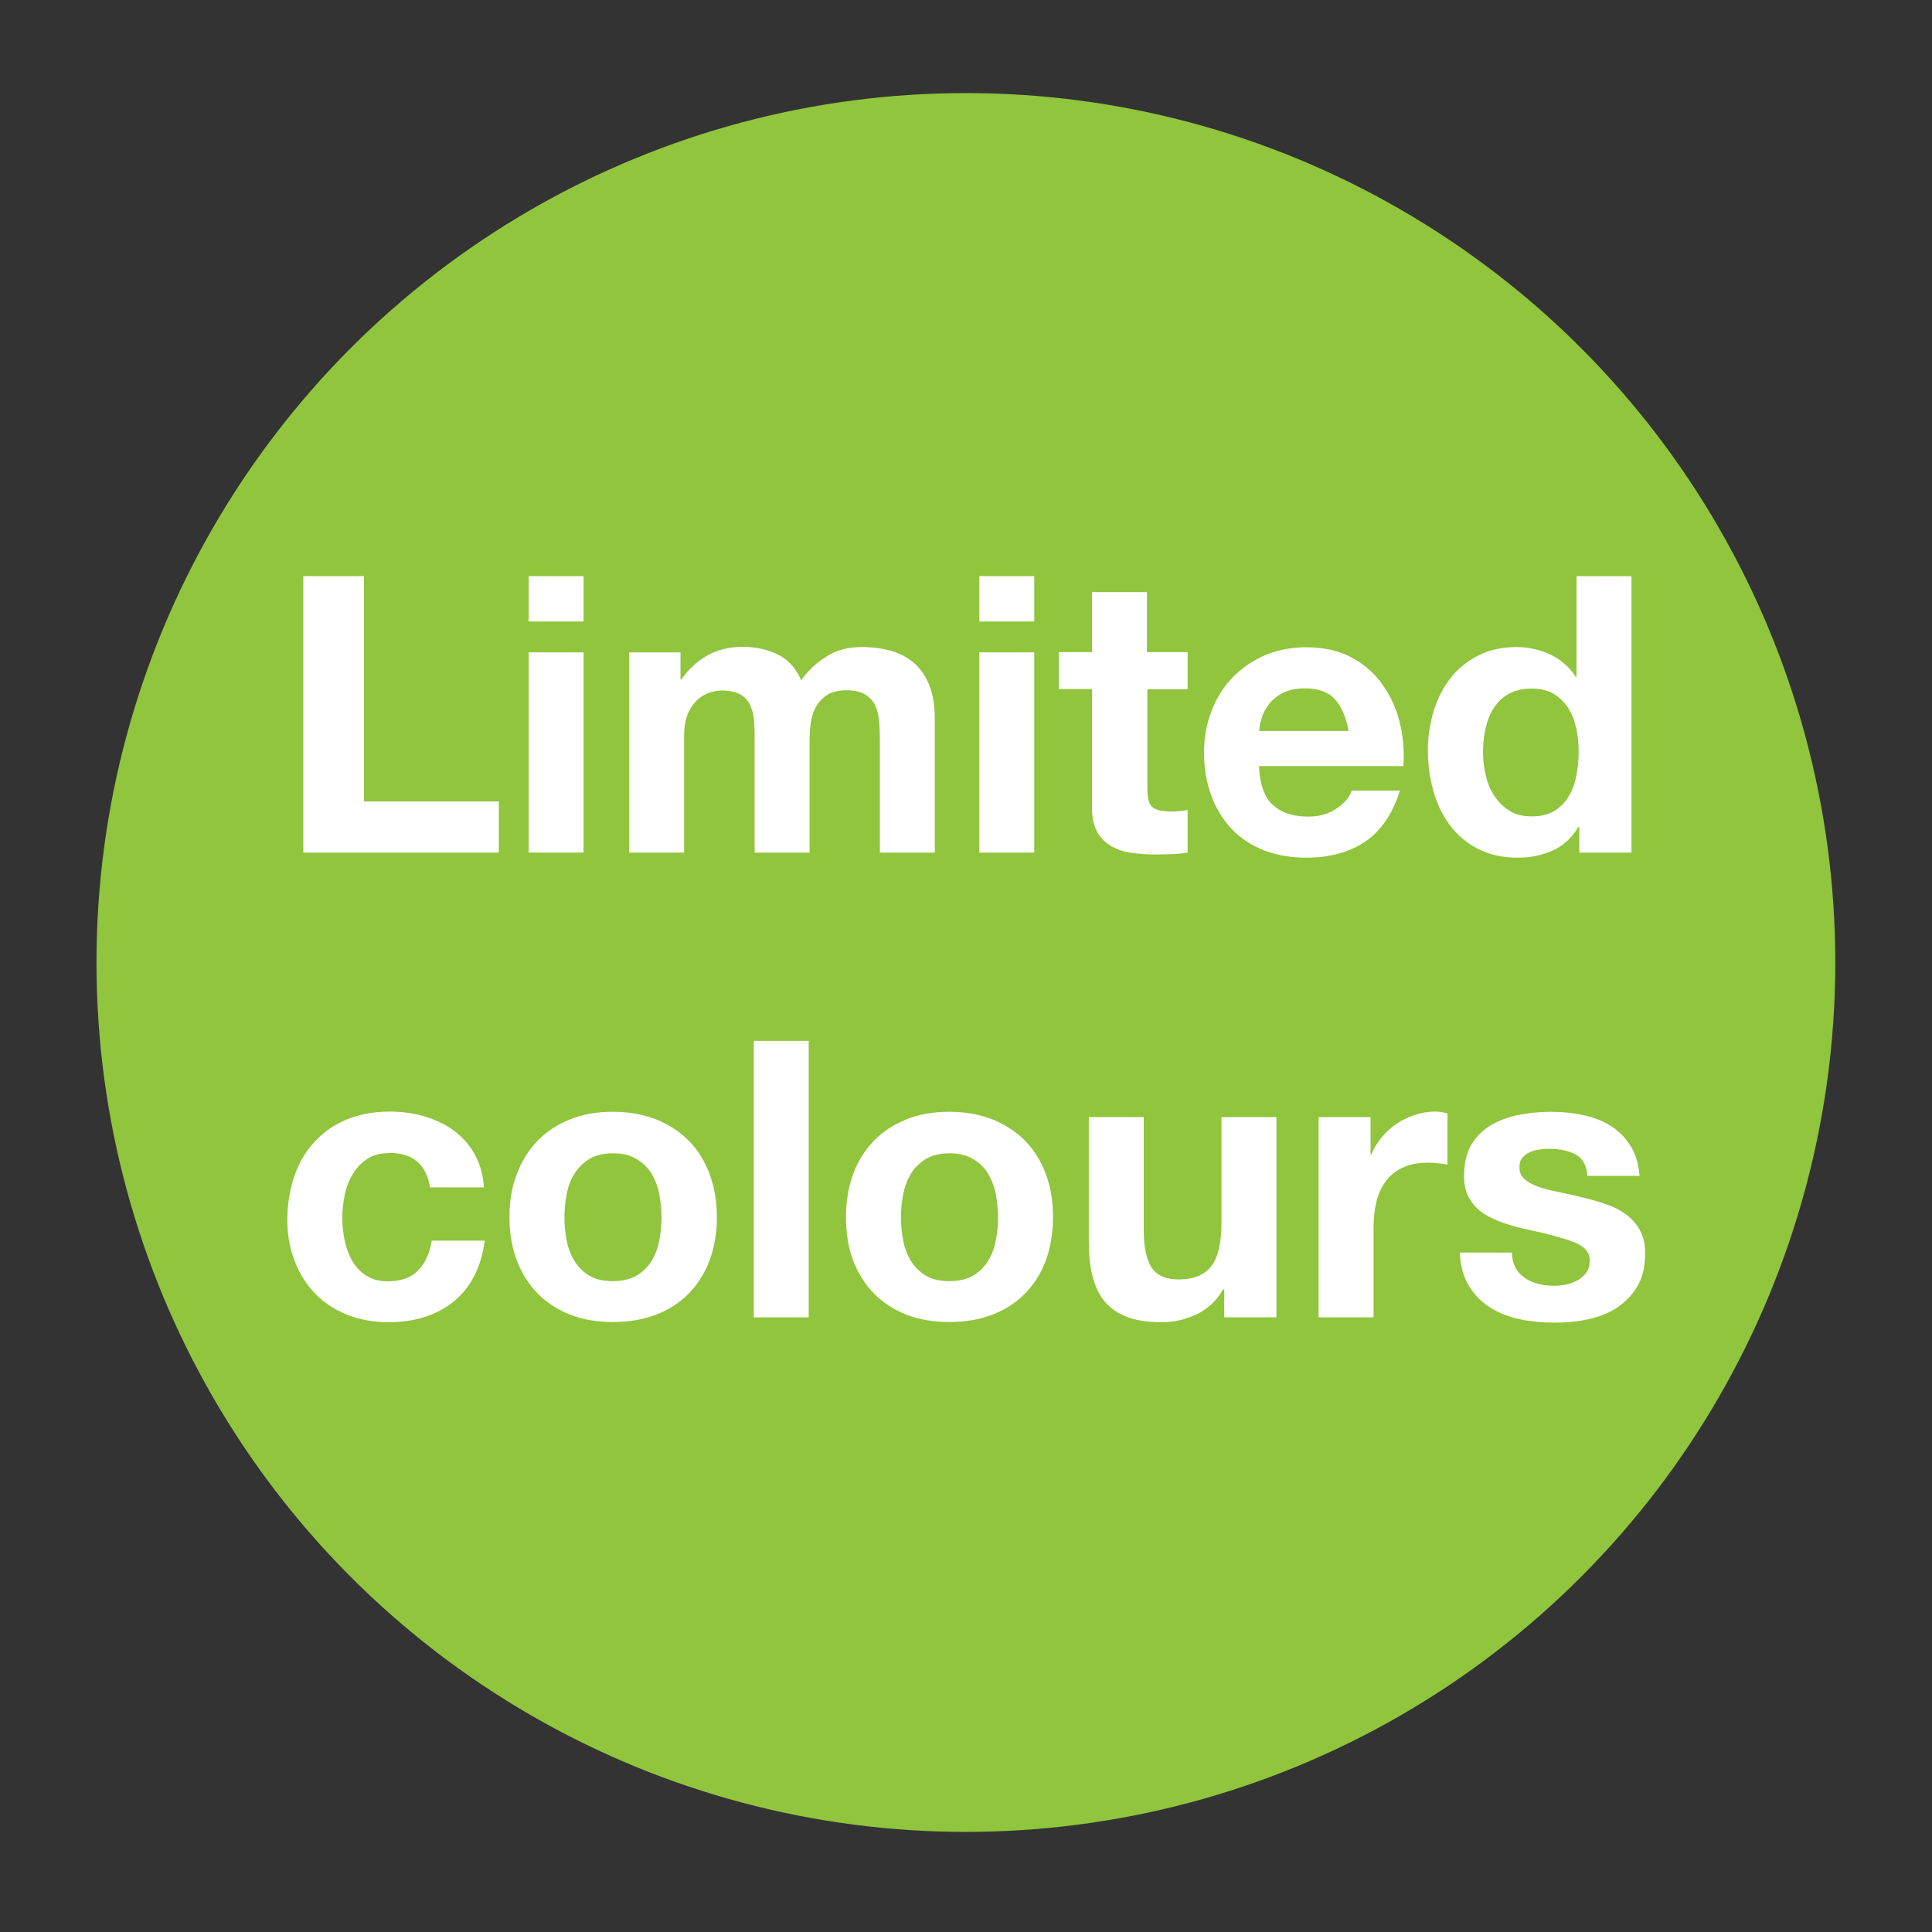
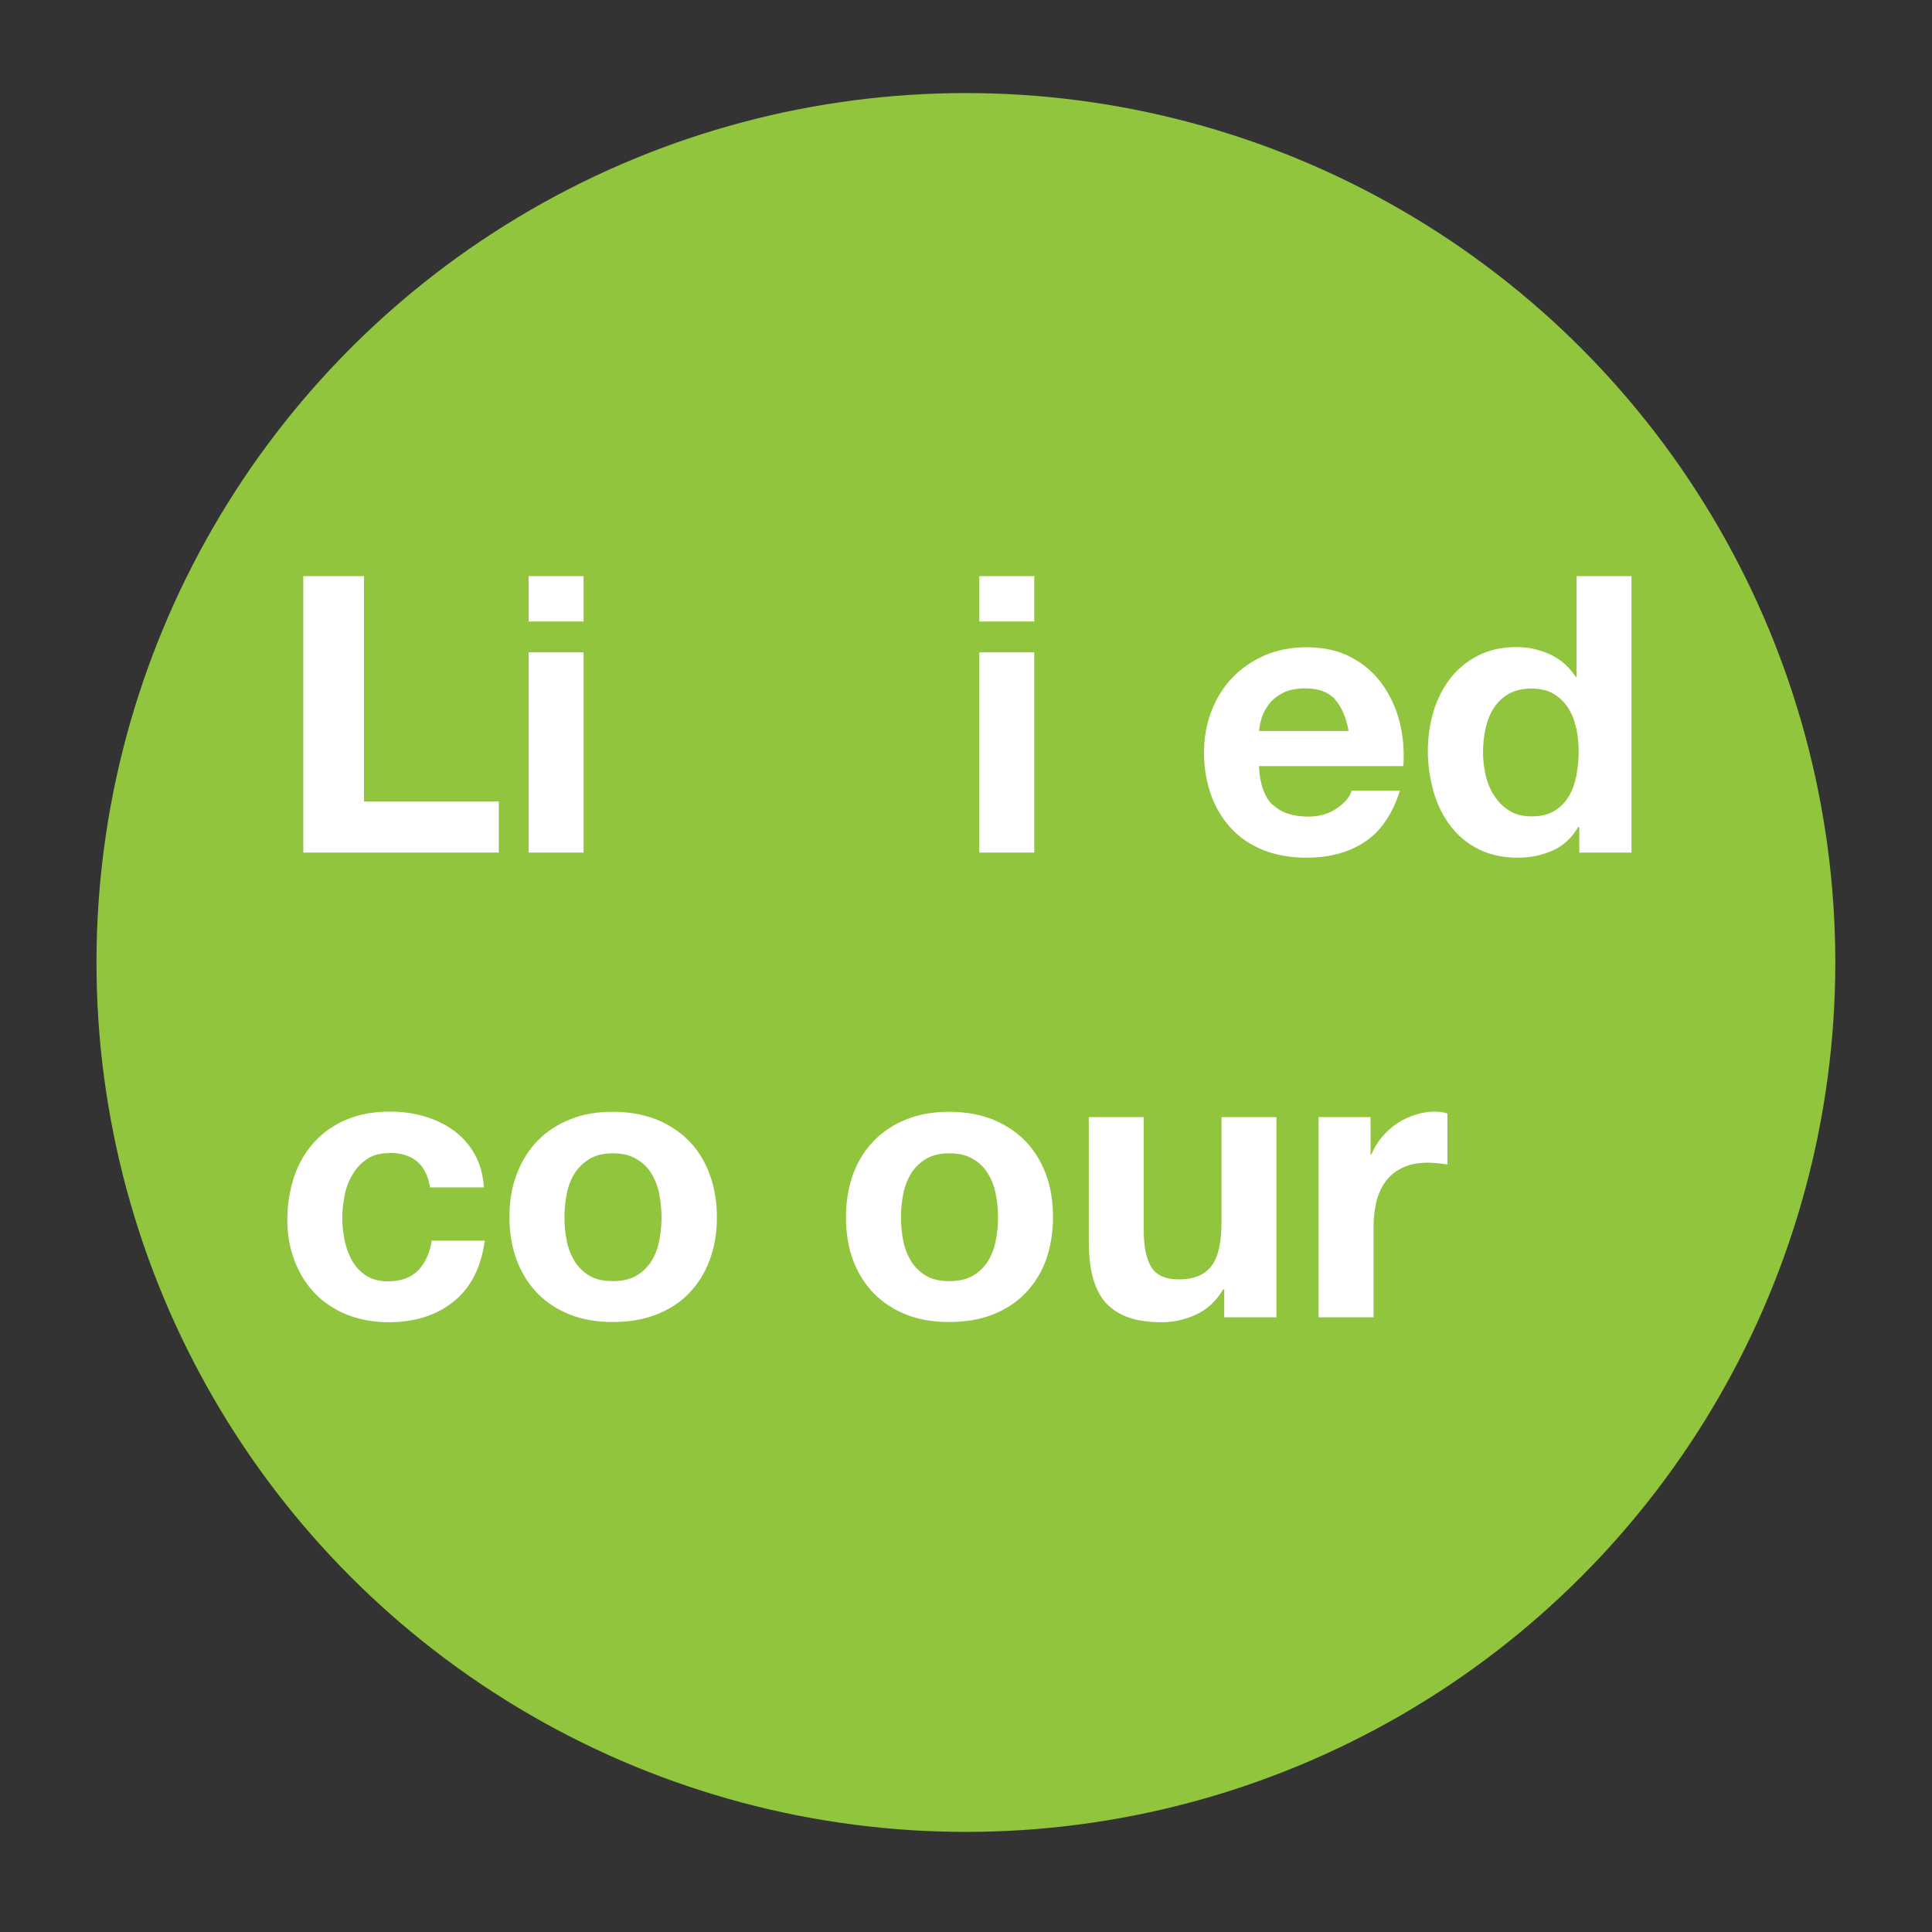
<svg xmlns="http://www.w3.org/2000/svg" id="Layer_1" data-name="Layer 1" viewBox="0 0 90.71 90.71">
  <rect x="0" y="0" width="90.71" height="90.71" fill="#333333" stroke="none" />
  <defs>
    <style> .cls-1 { fill: #fff; } .cls-1, .cls-2 { stroke-width: 0px; } .cls-2 { fill: #90c53d; } </style>
  </defs>
  <circle class="cls-2" cx="45.35" cy="45.19" r="40.82" />
  <g>
    <path class="cls-1" d="M17.09,27.05v10.58h6.33v2.4h-9.18v-12.98h2.85Z" />
    <path class="cls-1" d="M24.82,29.18v-2.13h2.58v2.13h-2.58ZM27.4,30.63v9.4h-2.58v-9.4h2.58Z" />
-     <path class="cls-1" d="M31.95,30.63v1.27h.04c.34-.49.75-.86,1.23-1.13.48-.27,1.03-.4,1.65-.4s1.14.12,1.63.35c.49.23.86.64,1.12,1.22.28-.41.66-.78,1.14-1.09.48-.32,1.04-.47,1.7-.47.5,0,.96.06,1.38.18.42.12.79.32,1.09.58.3.27.54.62.71,1.05.17.43.25.95.25,1.55v6.29h-2.58v-5.33c0-.32-.01-.61-.04-.89-.03-.28-.09-.52-.2-.73-.11-.21-.27-.37-.48-.49-.21-.12-.5-.18-.86-.18s-.66.07-.88.21c-.22.14-.4.32-.53.55s-.21.48-.25.76-.06.57-.06.86v5.24h-2.58v-5.27c0-.28,0-.55-.02-.83-.01-.27-.06-.52-.16-.75-.09-.23-.24-.42-.45-.55-.21-.14-.52-.21-.94-.21-.12,0-.28.03-.48.08-.2.05-.4.16-.58.31s-.35.37-.48.65-.2.66-.2,1.12v5.45h-2.58v-9.4h2.44Z" />
    <path class="cls-1" d="M45.98,29.18v-2.13h2.58v2.13h-2.58ZM48.56,30.63v9.4h-2.58v-9.4h2.58Z" />
-     <path class="cls-1" d="M55.76,30.63v1.73h-1.89v4.65c0,.44.07.73.22.87s.44.22.87.22c.14,0,.28,0,.42-.02.13-.01.26-.03.38-.05v2c-.22.04-.46.06-.73.07s-.53.02-.78.02c-.4,0-.78-.03-1.14-.08-.36-.05-.67-.16-.95-.32-.27-.16-.49-.38-.65-.67-.16-.29-.24-.67-.24-1.15v-5.55h-1.56v-1.73h1.56v-2.82h2.58v2.82h1.89Z" />
    <path class="cls-1" d="M59.76,37.78c.39.38.95.56,1.67.56.52,0,.97-.13,1.34-.39.38-.26.61-.54.69-.83h2.27c-.36,1.13-.92,1.93-1.67,2.42-.75.49-1.66.73-2.73.73-.74,0-1.41-.12-2-.35-.59-.24-1.1-.57-1.51-1.01-.41-.44-.73-.96-.95-1.56-.22-.61-.34-1.27-.34-2s.12-1.36.35-1.96c.23-.61.56-1.13.98-1.57.42-.44.93-.79,1.52-1.05.59-.25,1.24-.38,1.95-.38.8,0,1.5.15,2.09.46.59.31,1.08.72,1.46,1.25.38.52.66,1.12.83,1.78.17.67.23,1.36.18,2.09h-6.78c.04.84.25,1.44.64,1.82ZM62.68,32.83c-.31-.34-.78-.51-1.41-.51-.41,0-.75.07-1.03.21-.27.14-.49.31-.65.52-.16.21-.28.42-.35.65s-.11.44-.12.62h4.2c-.12-.65-.34-1.15-.65-1.49Z" />
    <path class="cls-1" d="M74.1,38.83c-.3.51-.7.88-1.19,1.1-.49.22-1.04.34-1.66.34-.7,0-1.32-.14-1.85-.41-.53-.27-.97-.64-1.32-1.11-.35-.47-.61-1-.78-1.61-.17-.61-.26-1.24-.26-1.89s.09-1.24.26-1.83c.18-.59.44-1.11.78-1.55.34-.45.78-.81,1.3-1.08s1.13-.41,1.82-.41c.56,0,1.09.12,1.59.35.5.24.9.59,1.19,1.05h.04v-4.73h2.58v12.98h-2.45v-1.2h-.04ZM74,34.19c-.07-.36-.2-.67-.37-.95-.18-.27-.4-.49-.68-.66-.28-.17-.63-.25-1.05-.25s-.78.09-1.07.25c-.29.17-.52.39-.7.67s-.3.6-.38.95c-.08.36-.12.73-.12,1.12,0,.36.04.73.13,1.09.08.36.22.69.41.97s.42.52.71.69c.28.18.63.26,1.03.26.42,0,.78-.08,1.06-.25.28-.17.51-.4.68-.68.17-.28.29-.61.36-.97.07-.36.11-.74.11-1.13s-.04-.76-.11-1.12Z" />
    <path class="cls-1" d="M18.27,54.14c-.41,0-.76.09-1.04.28-.28.19-.51.43-.68.73-.18.3-.3.62-.37.98s-.11.71-.11,1.06.04.68.11,1.04c.07.35.19.67.35.96.16.28.38.52.66.7s.62.27,1.02.27c.62,0,1.09-.17,1.43-.52.33-.35.54-.81.63-1.39h2.49c-.17,1.25-.65,2.2-1.45,2.85-.8.65-1.82.98-3.07.98-.7,0-1.35-.12-1.94-.35-.59-.24-1.09-.57-1.5-.99-.41-.42-.73-.93-.96-1.52-.23-.59-.35-1.23-.35-1.94s.11-1.4.32-2.03c.21-.62.52-1.16.94-1.62.41-.45.91-.81,1.51-1.06s1.27-.38,2.04-.38c.56,0,1.09.07,1.61.22.51.15.98.37,1.38.66.41.3.74.67.99,1.11s.4.97.44,1.57h-2.53c-.17-1.08-.81-1.62-1.91-1.62Z" />
    <path class="cls-1" d="M24.27,55.11c.23-.61.56-1.13.98-1.56.42-.43.93-.76,1.53-1,.59-.24,1.26-.35,2-.35s1.41.12,2.01.35c.6.24,1.11.57,1.54,1,.43.43.75.95.98,1.56.23.61.35,1.29.35,2.04s-.12,1.43-.35,2.04-.56,1.12-.98,1.55c-.42.43-.94.76-1.54.99s-1.27.34-2.01.34-1.41-.11-2-.34-1.1-.56-1.53-.99c-.42-.43-.75-.95-.98-1.55-.23-.61-.35-1.28-.35-2.04s.11-1.43.35-2.04ZM26.61,58.26c.07.36.2.68.37.96.18.28.41.51.7.68.29.17.65.25,1.09.25s.8-.08,1.1-.25c.3-.17.53-.4.71-.68.18-.28.3-.61.37-.96.07-.36.11-.72.11-1.1s-.04-.74-.11-1.11c-.07-.36-.2-.68-.37-.96-.17-.28-.41-.51-.71-.68-.3-.18-.66-.26-1.1-.26s-.8.09-1.09.26c-.29.18-.52.4-.7.68-.18.28-.3.6-.37.96-.07.36-.11.73-.11,1.11s.04.74.11,1.1Z" />
-     <path class="cls-1" d="M37.97,48.87v12.98h-2.58v-12.98h2.58Z" />
    <path class="cls-1" d="M40.06,55.11c.23-.61.56-1.13.98-1.56.42-.43.93-.76,1.53-1,.59-.24,1.26-.35,2-.35s1.41.12,2.01.35c.6.24,1.11.57,1.54,1,.42.43.75.95.98,1.56.23.61.34,1.29.34,2.04s-.12,1.43-.34,2.04c-.23.61-.56,1.12-.98,1.55-.42.43-.94.76-1.54.99-.6.23-1.27.34-2.01.34s-1.41-.11-2-.34-1.1-.56-1.53-.99c-.42-.43-.75-.95-.98-1.55-.23-.61-.34-1.28-.34-2.04s.12-1.43.34-2.04ZM42.41,58.26c.07.36.2.68.37.96.18.28.41.51.7.68.29.17.65.25,1.09.25s.8-.08,1.1-.25c.3-.17.53-.4.71-.68.18-.28.3-.61.37-.96.07-.36.11-.72.11-1.1s-.04-.74-.11-1.11c-.07-.36-.2-.68-.37-.96-.17-.28-.41-.51-.71-.68-.3-.18-.66-.26-1.1-.26s-.8.09-1.09.26c-.29.18-.53.4-.7.68-.17.28-.3.6-.37.96-.07.36-.11.73-.11,1.11s.04.74.11,1.1Z" />
    <path class="cls-1" d="M57.48,61.85v-1.31h-.05c-.33.55-.75.94-1.27,1.18s-1.05.36-1.6.36c-.69,0-1.26-.09-1.7-.27s-.79-.44-1.05-.77c-.25-.33-.43-.74-.54-1.22s-.15-1.01-.15-1.59v-5.78h2.58v5.31c0,.78.12,1.35.36,1.74.24.38.67.57,1.29.57.7,0,1.21-.21,1.53-.63.32-.42.47-1.11.47-2.06v-4.93h2.58v9.4h-2.45Z" />
    <path class="cls-1" d="M64.35,52.45v1.75h.04c.12-.29.28-.56.49-.81.21-.25.44-.46.71-.64.27-.18.55-.31.86-.41.3-.1.62-.15.95-.15.17,0,.36.03.56.09v2.4c-.12-.02-.27-.05-.43-.06-.17-.02-.33-.03-.49-.03-.47,0-.87.08-1.2.24s-.59.37-.79.65-.34.59-.43.95c-.08.36-.13.76-.13,1.18v4.24h-2.58v-9.4h2.45Z" />
-     <path class="cls-1" d="M71.14,59.51c.12.2.26.36.45.49s.39.22.63.28c.24.06.48.09.74.09.18,0,.37-.02.57-.06.2-.04.38-.11.54-.2.16-.09.3-.21.41-.36.11-.15.16-.34.16-.57,0-.39-.26-.68-.77-.87s-1.23-.39-2.15-.58c-.38-.08-.74-.18-1.1-.3-.36-.12-.68-.27-.96-.45-.28-.19-.5-.42-.67-.71-.17-.28-.25-.63-.25-1.05,0-.61.12-1.1.35-1.49.24-.39.55-.69.94-.92.39-.22.82-.38,1.31-.47.49-.09.98-.14,1.49-.14s1,.05,1.48.15.91.26,1.28.49c.38.23.69.54.94.92s.4.86.45,1.45h-2.45c-.04-.5-.22-.83-.56-1.01-.34-.18-.74-.26-1.2-.26-.14,0-.3,0-.47.03-.17.02-.32.06-.46.12-.14.06-.26.15-.36.26-.1.12-.14.27-.14.46,0,.23.08.42.25.56.17.15.39.26.66.36.27.09.58.17.94.24.35.07.71.15,1.07.24.38.09.74.19,1.1.31.36.12.68.28.96.48.28.2.5.45.67.75.17.3.25.66.25,1.1,0,.62-.12,1.14-.37,1.55-.25.42-.57.75-.97,1.01s-.86.43-1.37.54-1.04.15-1.57.15-1.08-.05-1.6-.16c-.52-.11-.99-.29-1.39-.55-.41-.25-.74-.59-1-1.01s-.4-.94-.43-1.57h2.45c0,.28.06.52.17.72Z" />
  </g>
</svg>